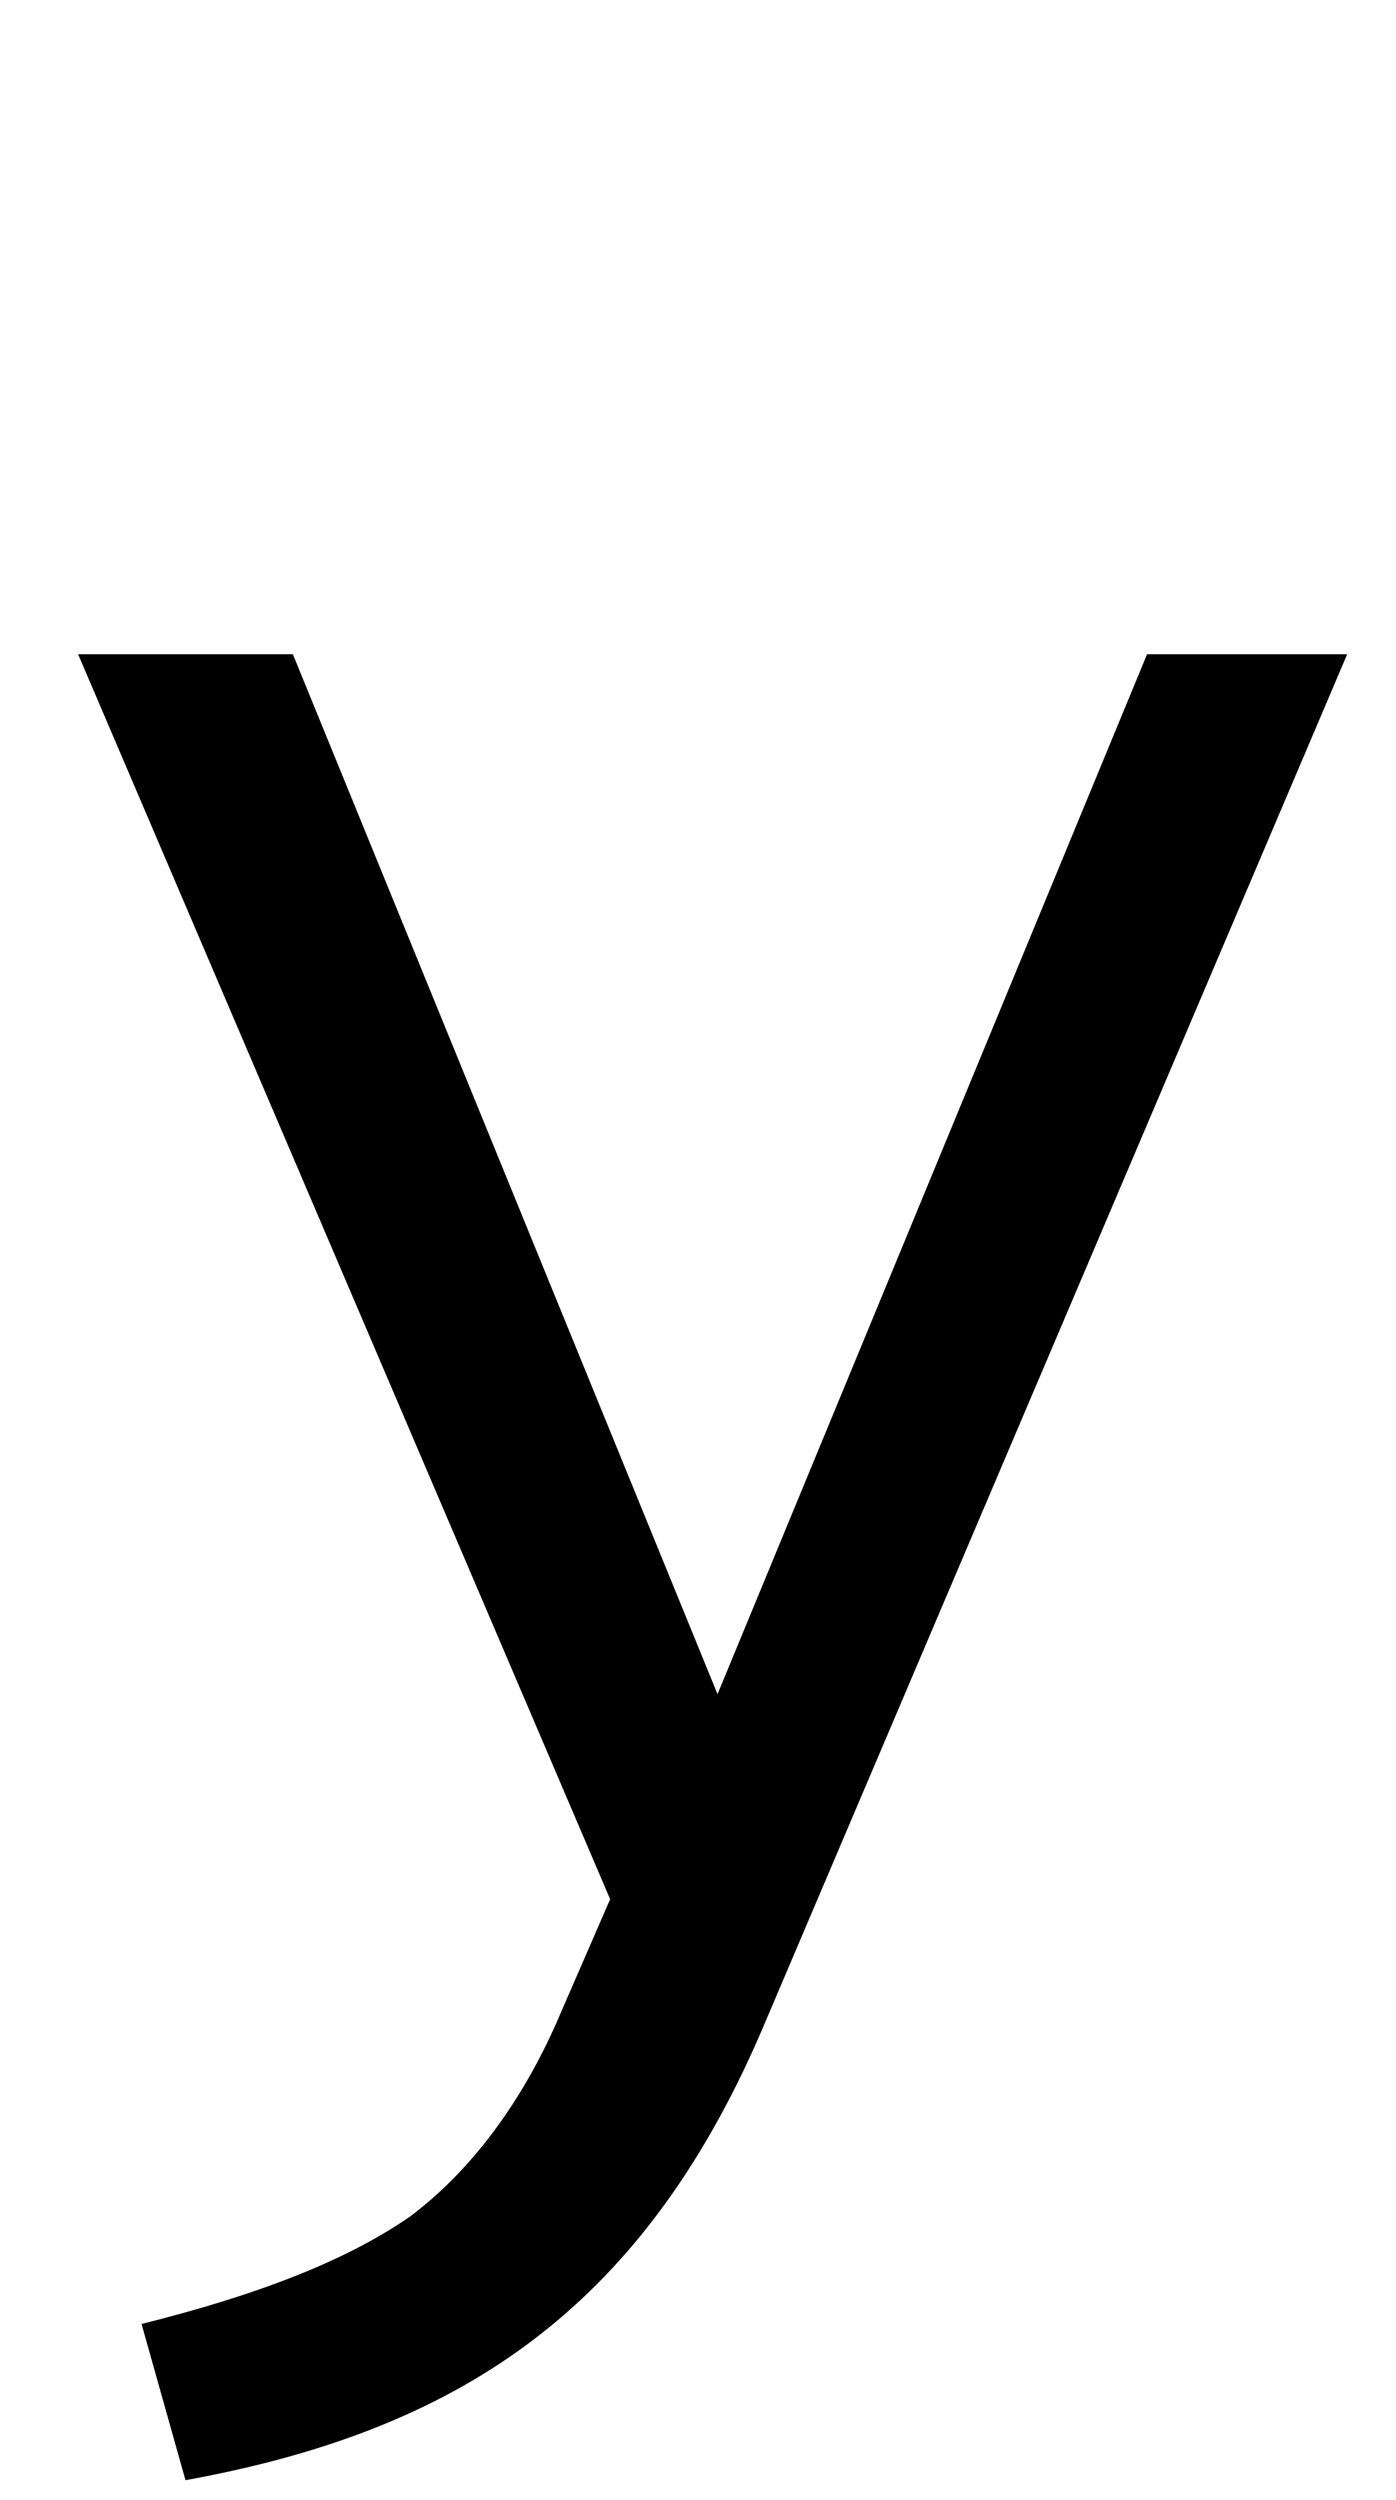
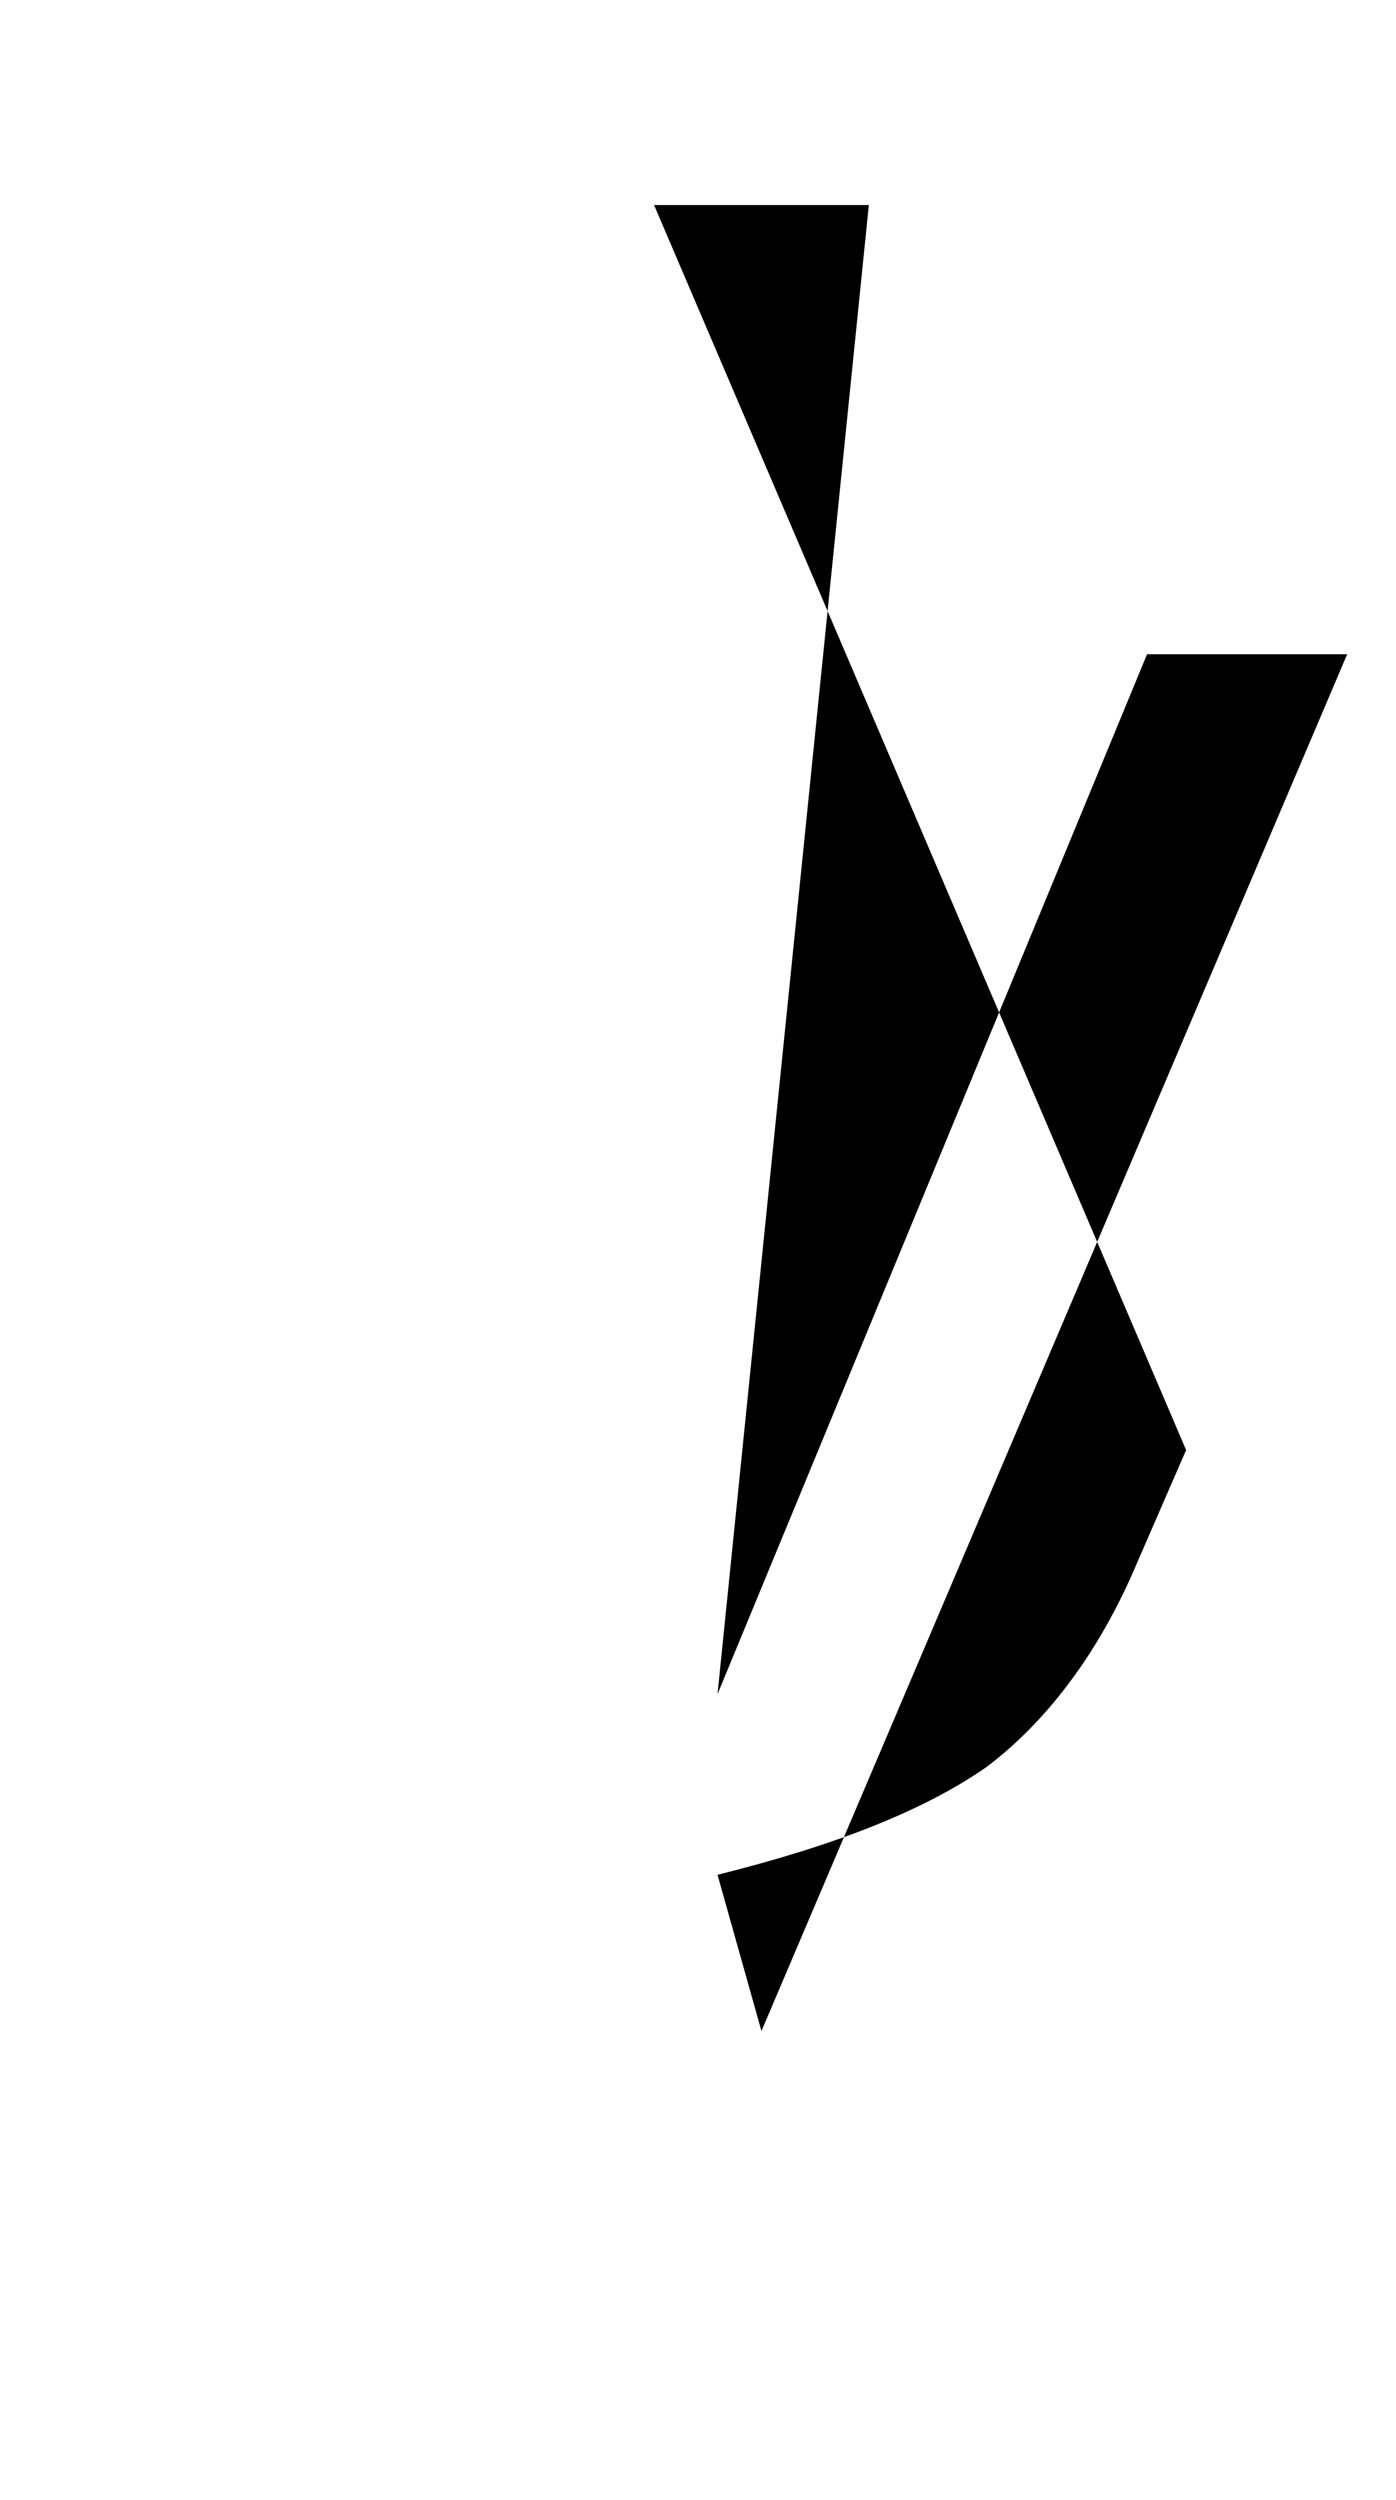
<svg xmlns="http://www.w3.org/2000/svg" version="1.1" viewBox="-10 0 286 512">
-   <path fill="currentColor" d="M137 347l88 -213h41l-120 282c-25 58 -63 82 -118 92l-9 -32c24 -6 42 -13 55 -22c12 -9 23 -23 31 -42l10 -23l-109 -255h44z" />
+   <path fill="currentColor" d="M137 347l88 -213h41l-120 282l-9 -32c24 -6 42 -13 55 -22c12 -9 23 -23 31 -42l10 -23l-109 -255h44z" />
</svg>